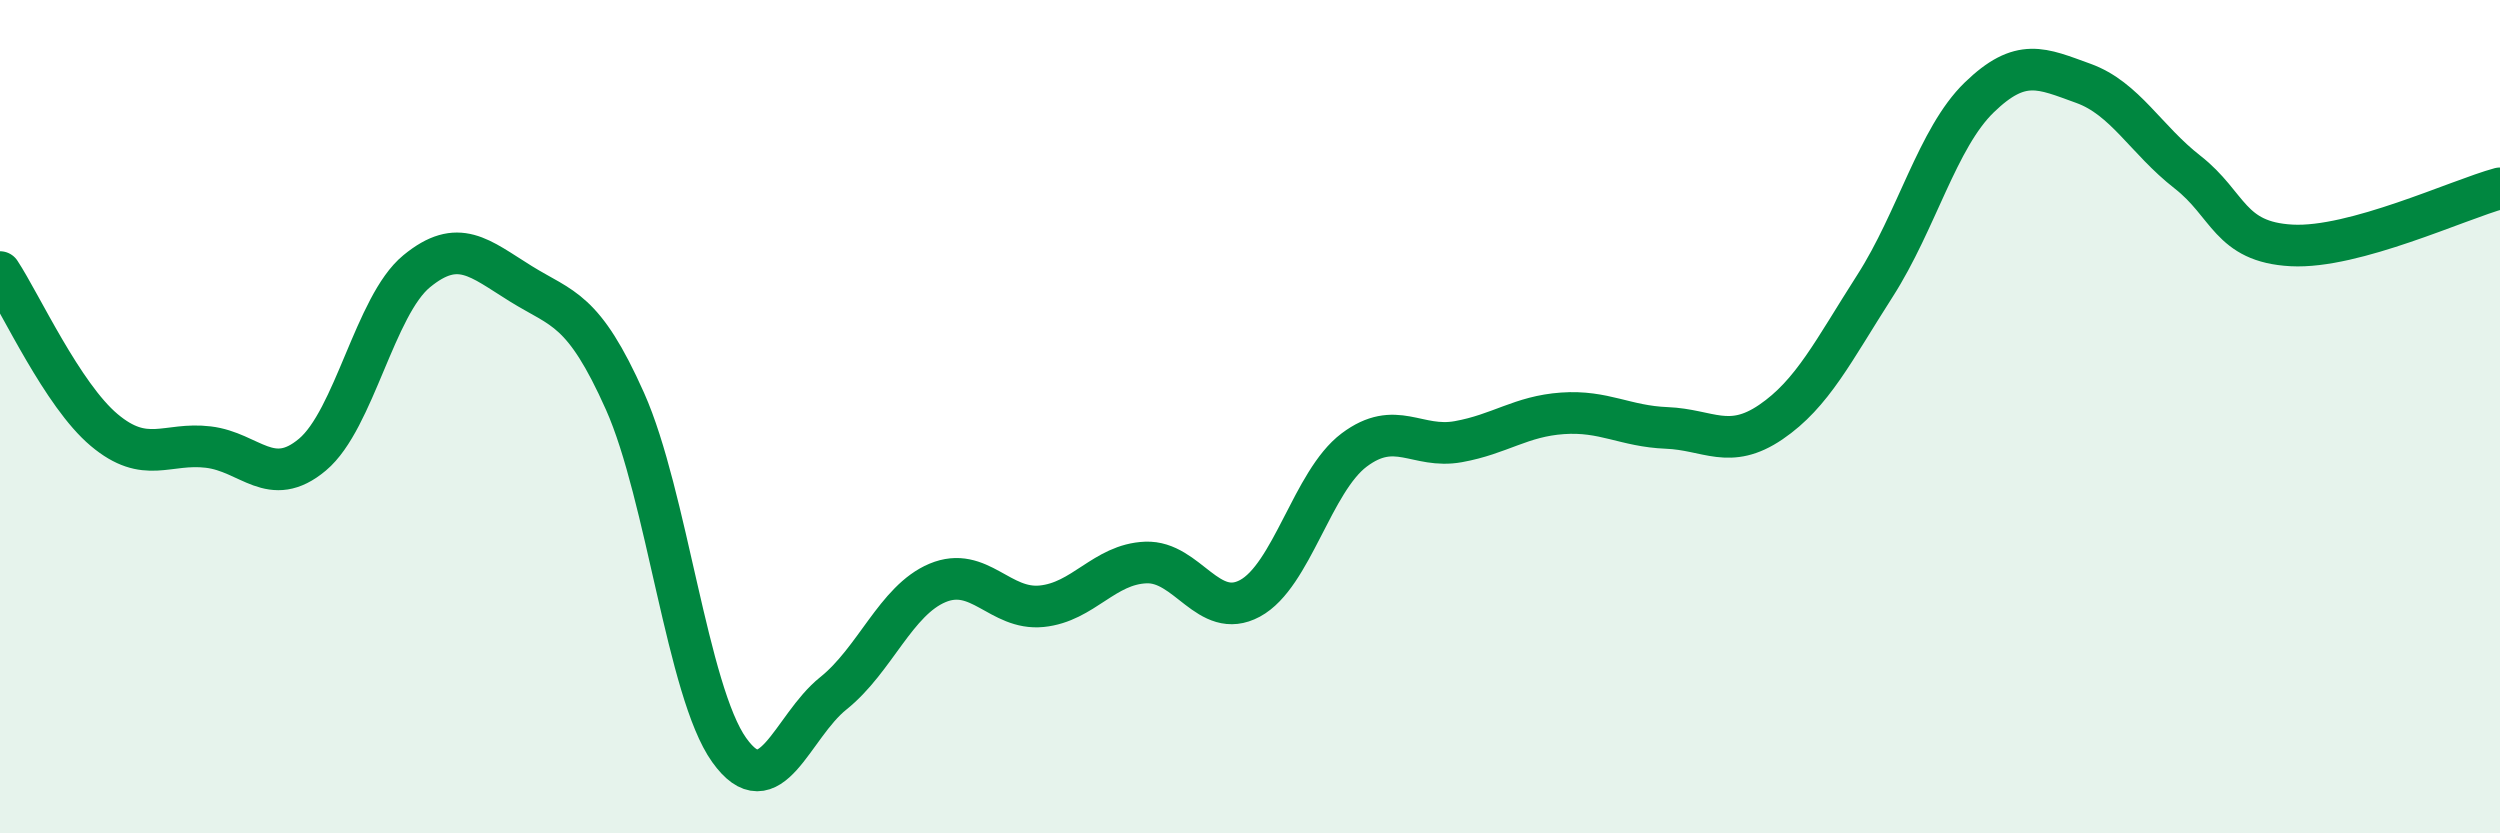
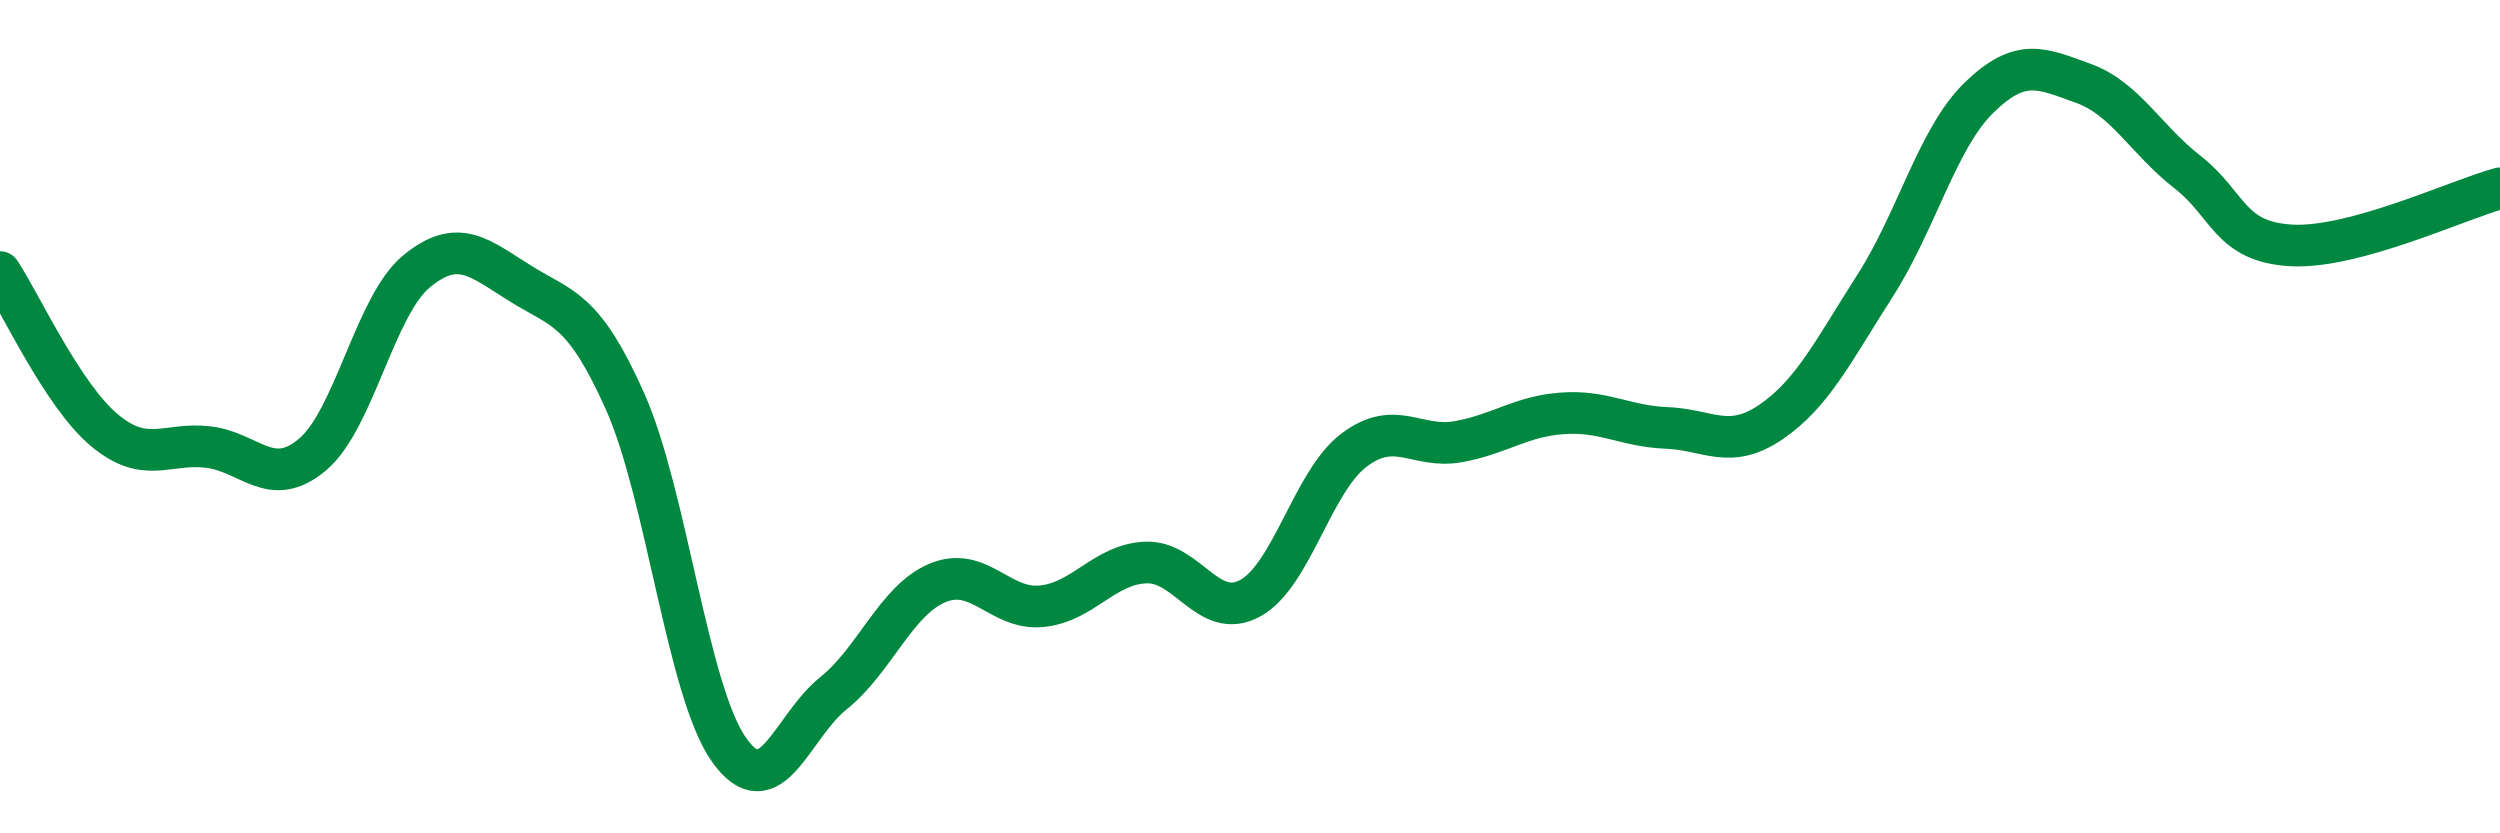
<svg xmlns="http://www.w3.org/2000/svg" width="60" height="20" viewBox="0 0 60 20">
-   <path d="M 0,6.53 C 0.5,7.29 1.5,9.48 2.5,10.32 C 3.5,11.16 4,10.61 5,10.73 C 6,10.85 6.5,11.75 7.5,10.91 C 8.5,10.07 9,7.33 10,6.51 C 11,5.69 11.5,6.19 12.5,6.81 C 13.5,7.43 14,7.39 15,9.63 C 16,11.87 16.5,16.6 17.5,18 C 18.5,19.4 19,17.44 20,16.64 C 21,15.84 21.5,14.41 22.5,13.99 C 23.5,13.57 24,14.65 25,14.55 C 26,14.45 26.5,13.54 27.5,13.5 C 28.5,13.46 29,14.9 30,14.36 C 31,13.82 31.5,11.55 32.5,10.8 C 33.5,10.05 34,10.78 35,10.6 C 36,10.42 36.5,9.99 37.5,9.92 C 38.5,9.85 39,10.23 40,10.27 C 41,10.31 41.5,10.81 42.5,10.13 C 43.5,9.45 44,8.42 45,6.86 C 46,5.3 46.5,3.31 47.5,2.34 C 48.5,1.37 49,1.64 50,2 C 51,2.36 51.5,3.35 52.5,4.13 C 53.5,4.91 53.5,5.81 55,5.89 C 56.5,5.97 59,4.79 60,4.52L60 20L0 20Z" fill="#008740" opacity="0.1" stroke-linecap="round" stroke-linejoin="round" />
  <path d="M 0,6.53 C 0.5,7.29 1.5,9.48 2.5,10.32 C 3.5,11.16 4,10.61 5,10.73 C 6,10.85 6.5,11.75 7.5,10.91 C 8.5,10.07 9,7.33 10,6.51 C 11,5.69 11.5,6.19 12.5,6.81 C 13.5,7.43 14,7.39 15,9.63 C 16,11.87 16.5,16.6 17.5,18 C 18.5,19.4 19,17.44 20,16.64 C 21,15.84 21.5,14.41 22.5,13.99 C 23.5,13.57 24,14.65 25,14.55 C 26,14.45 26.5,13.54 27.5,13.5 C 28.5,13.46 29,14.9 30,14.36 C 31,13.82 31.5,11.55 32.5,10.8 C 33.5,10.05 34,10.78 35,10.6 C 36,10.42 36.5,9.99 37.5,9.92 C 38.5,9.85 39,10.23 40,10.27 C 41,10.31 41.5,10.81 42.5,10.13 C 43.5,9.45 44,8.42 45,6.86 C 46,5.3 46.5,3.31 47.5,2.34 C 48.5,1.37 49,1.64 50,2 C 51,2.36 51.5,3.35 52.5,4.13 C 53.5,4.91 53.5,5.81 55,5.89 C 56.5,5.97 59,4.79 60,4.52" stroke="#008740" stroke-width="1" fill="none" stroke-linecap="round" stroke-linejoin="round" />
</svg>